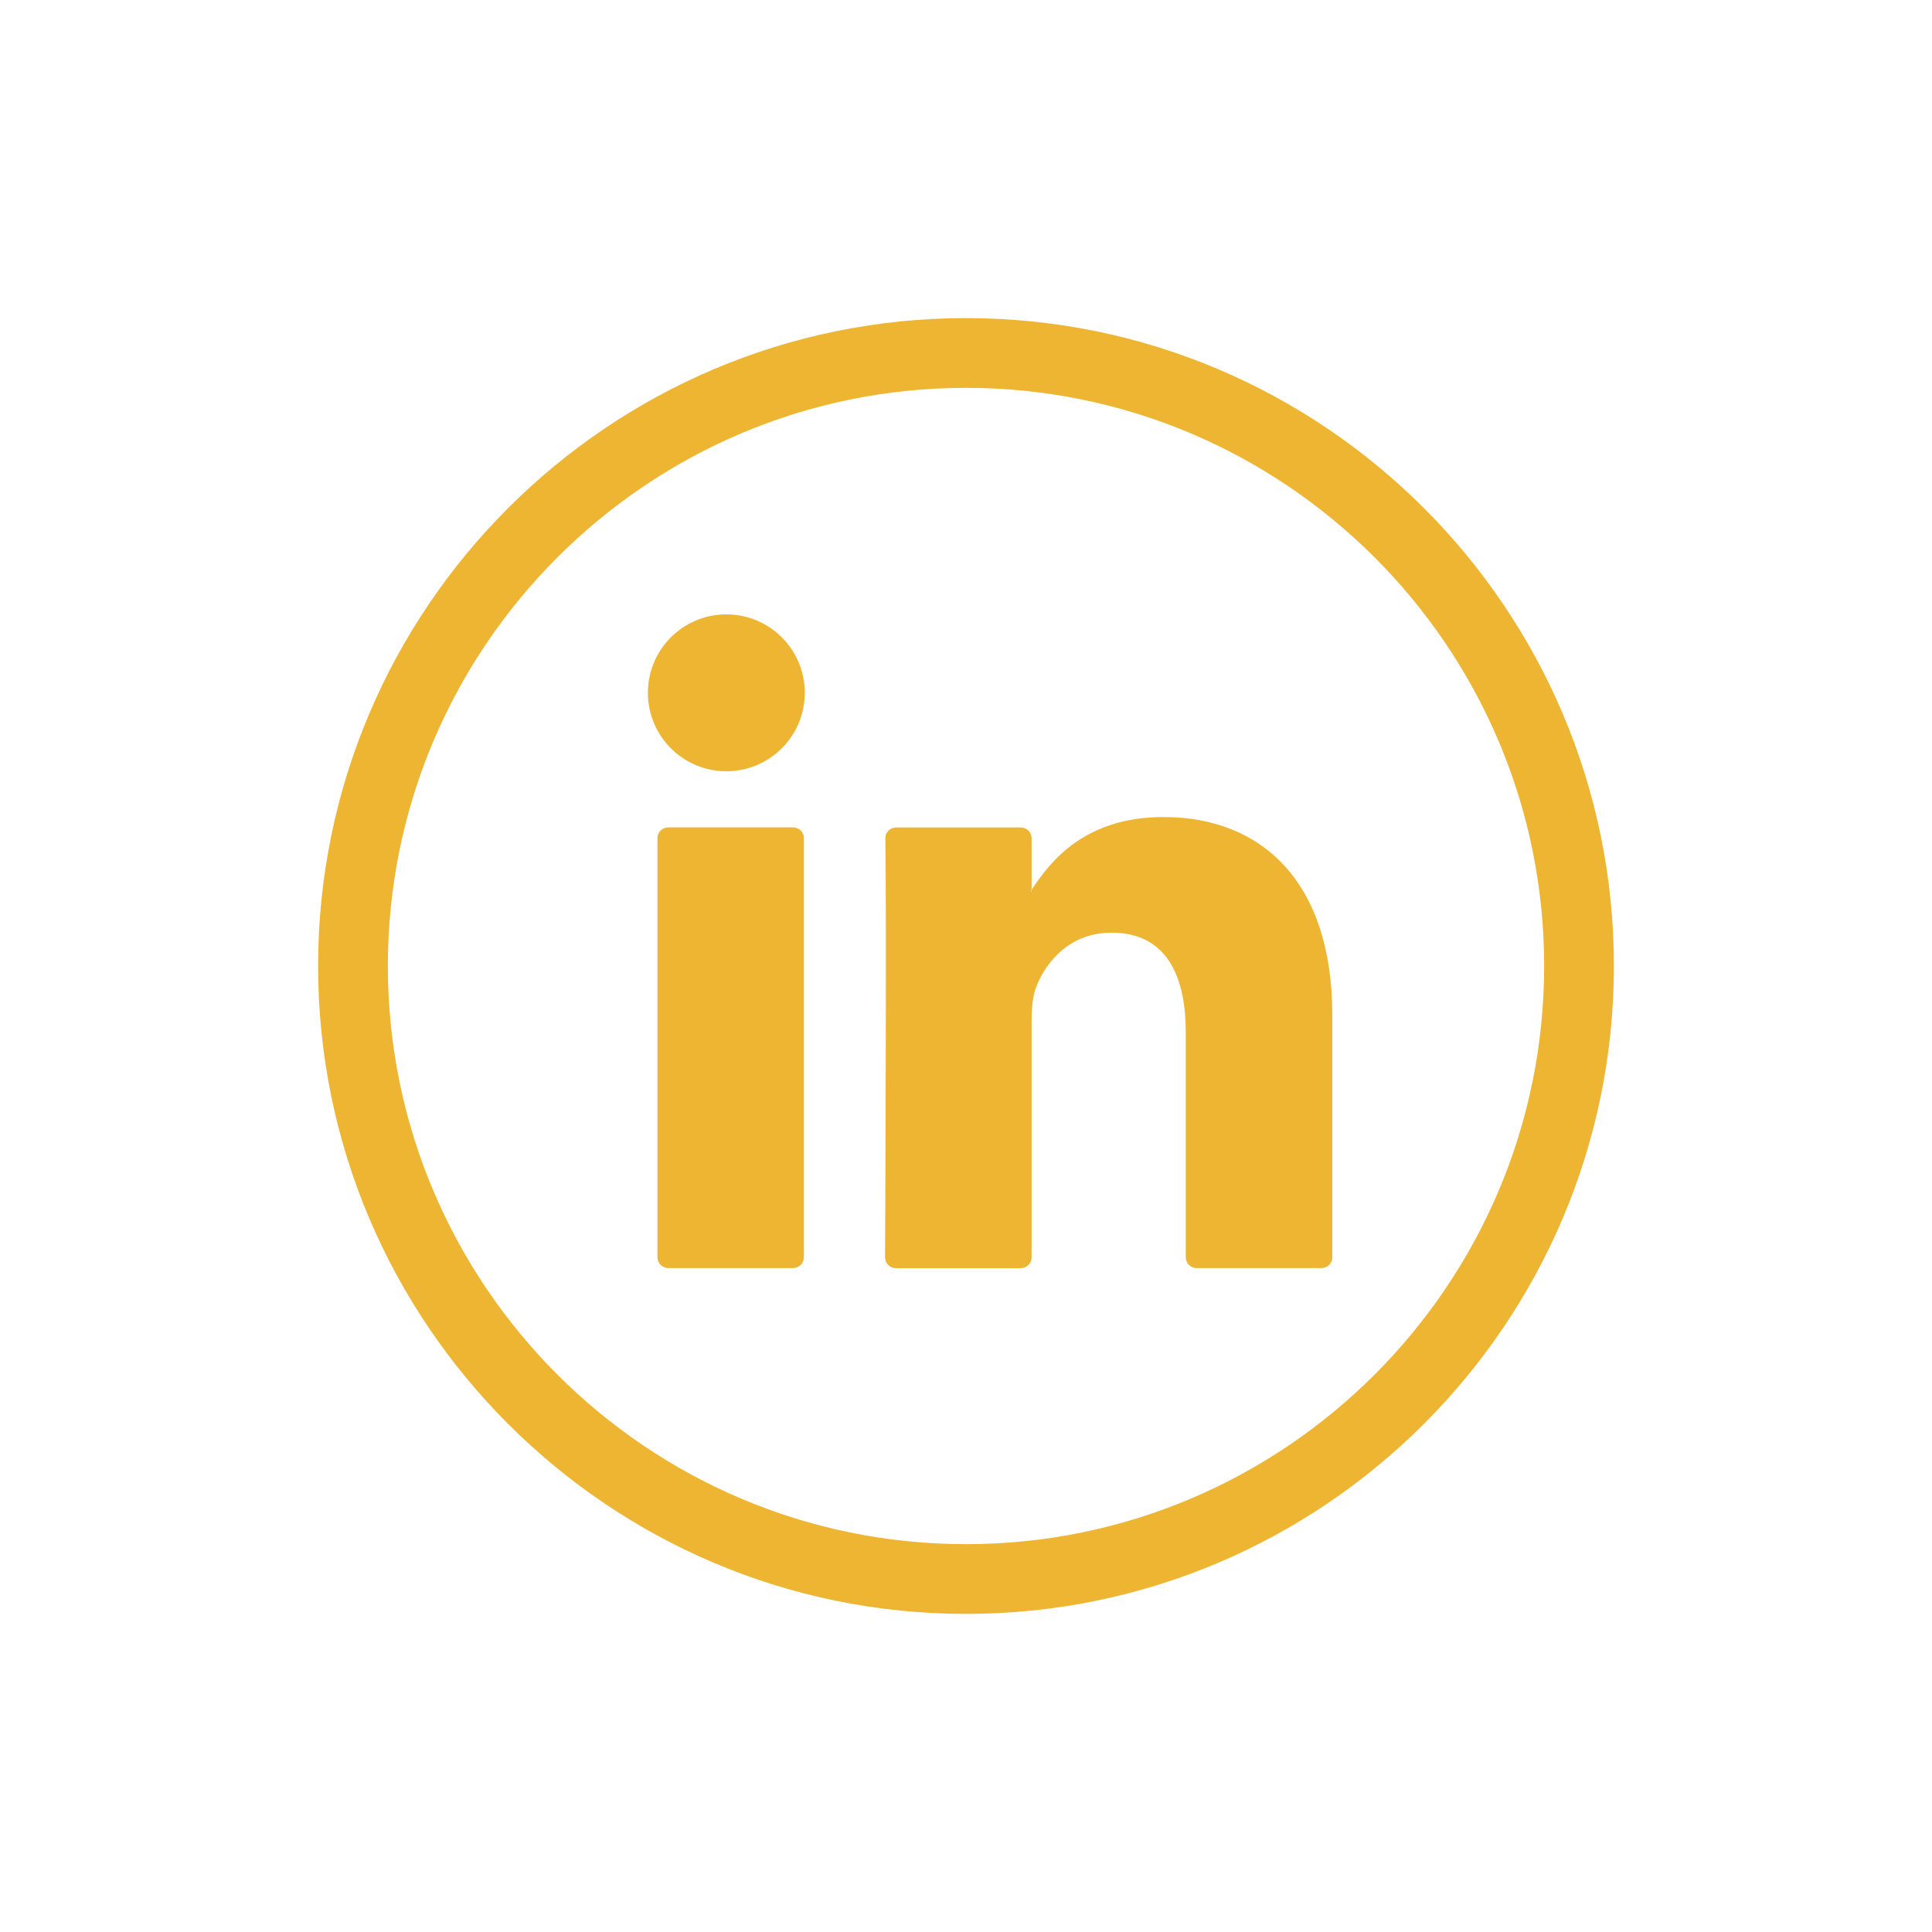
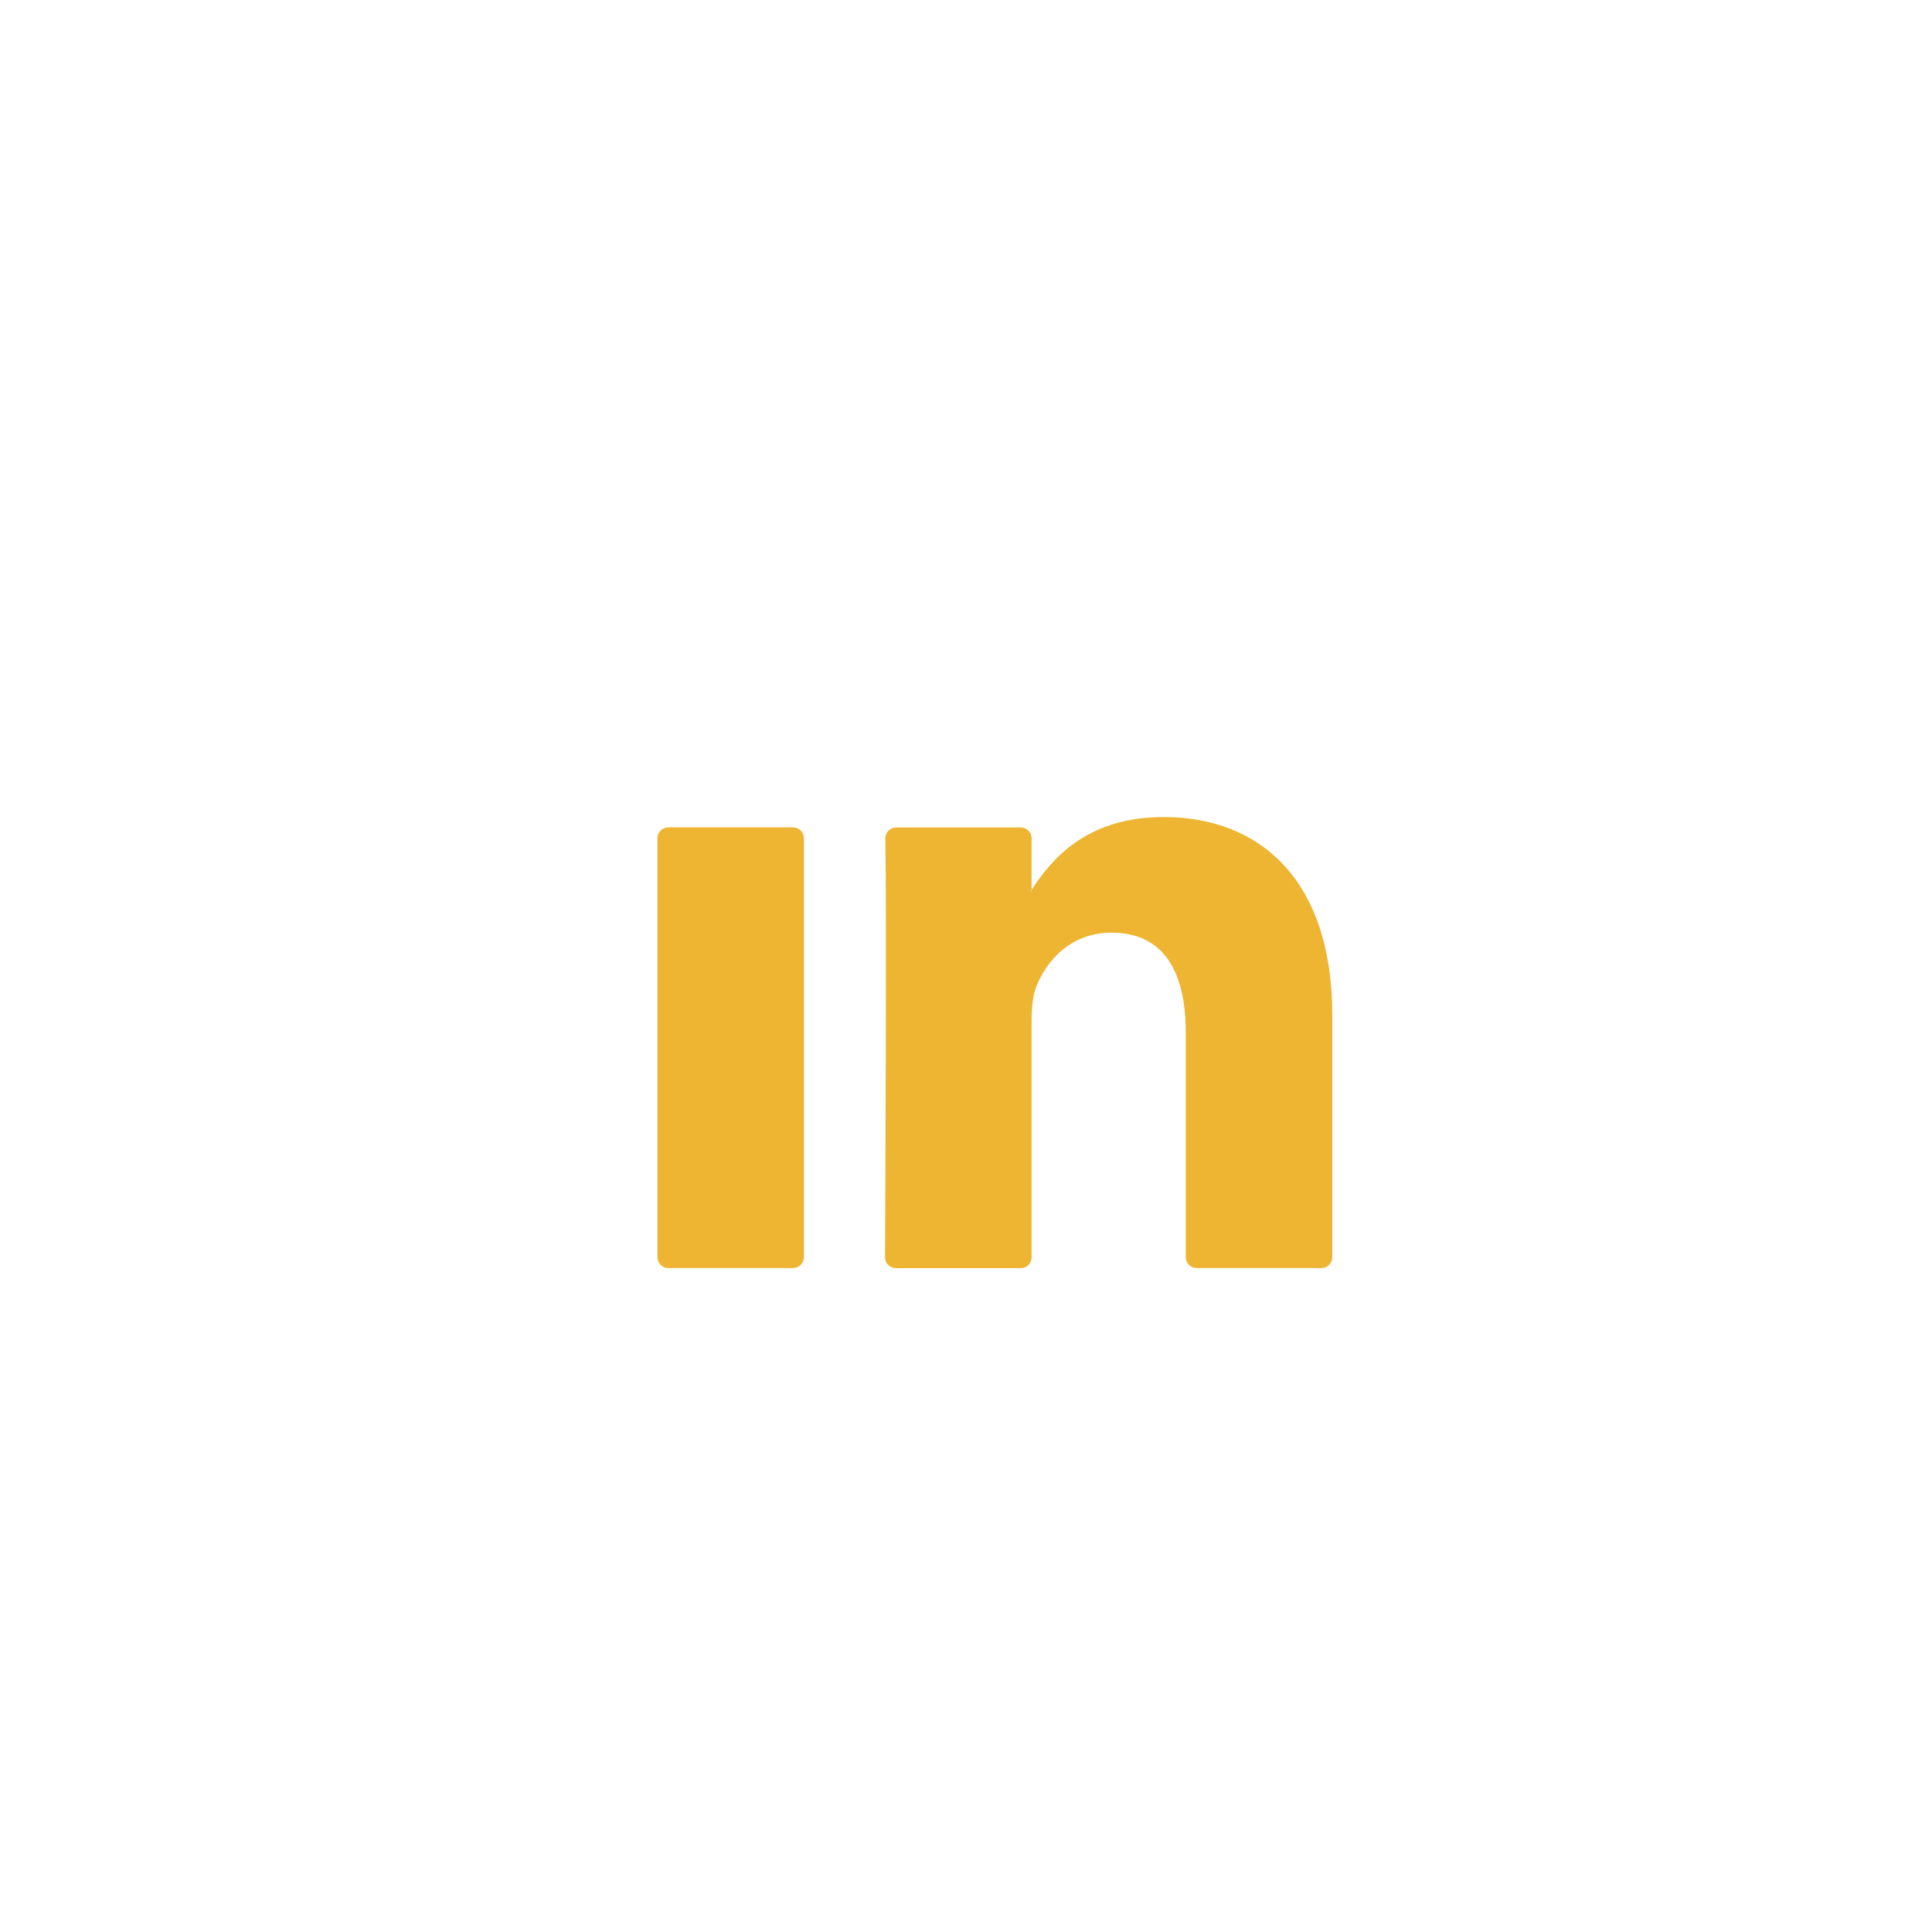
<svg xmlns="http://www.w3.org/2000/svg" version="1.1" id="Capa_1" x="0px" y="0px" viewBox="0 0 200 200" style="enable-background:new 0 0 200 200;" xml:space="preserve" fill="#edb532">
  <g>
    <g>
      <g>
        <g>
-           <path class="st0" d="M100,167.07c-36.98,0-67.07-30.09-67.07-67.07c0-36.98,30.09-67.07,67.07-67.07      c36.98,0,67.07,30.09,67.07,67.07C167.07,136.98,136.98,167.07,100,167.07z M100,40.15C67,40.15,40.15,67,40.15,100      c0,33,26.85,59.85,59.85,59.85c33,0,59.85-26.85,59.85-59.85C159.85,67,133,40.15,100,40.15z" />
-         </g>
+           </g>
        <g>
          <g>
            <path class="st0" d="M137.92,105.11v25.04c0,0.62-0.5,1.12-1.12,1.12h-12.93c-0.62,0-1.12-0.5-1.12-1.12v-23.29       c0-6.13-2.19-10.31-7.68-10.31c-4.19,0-6.68,2.82-7.78,5.55c-0.4,0.98-0.5,2.33-0.5,3.7v24.36c0,0.62-0.5,1.12-1.12,1.12H92.74       c-0.62,0-1.12-0.5-1.12-1.12c0.03-6.2,0.16-36.29,0.03-43.37c-0.01-0.63,0.49-1.13,1.12-1.13h12.9c0.62,0,1.12,0.5,1.12,1.12       v5.34c-0.03,0.05-0.07,0.1-0.1,0.15h0.1v-0.15c2.02-3.1,5.61-7.54,13.67-7.54C130.44,84.58,137.92,91.1,137.92,105.11       L137.92,105.11z M69.18,131.27h12.92c0.62,0,1.12-0.5,1.12-1.12V86.77c0-0.62-0.5-1.12-1.12-1.12H69.18       c-0.62,0-1.12,0.5-1.12,1.12v43.38C68.06,130.77,68.56,131.27,69.18,131.27z" />
          </g>
        </g>
      </g>
      <g>
-         <circle class="st0" cx="75.19" cy="71.72" r="8.12" />
-       </g>
+         </g>
    </g>
  </g>
</svg>